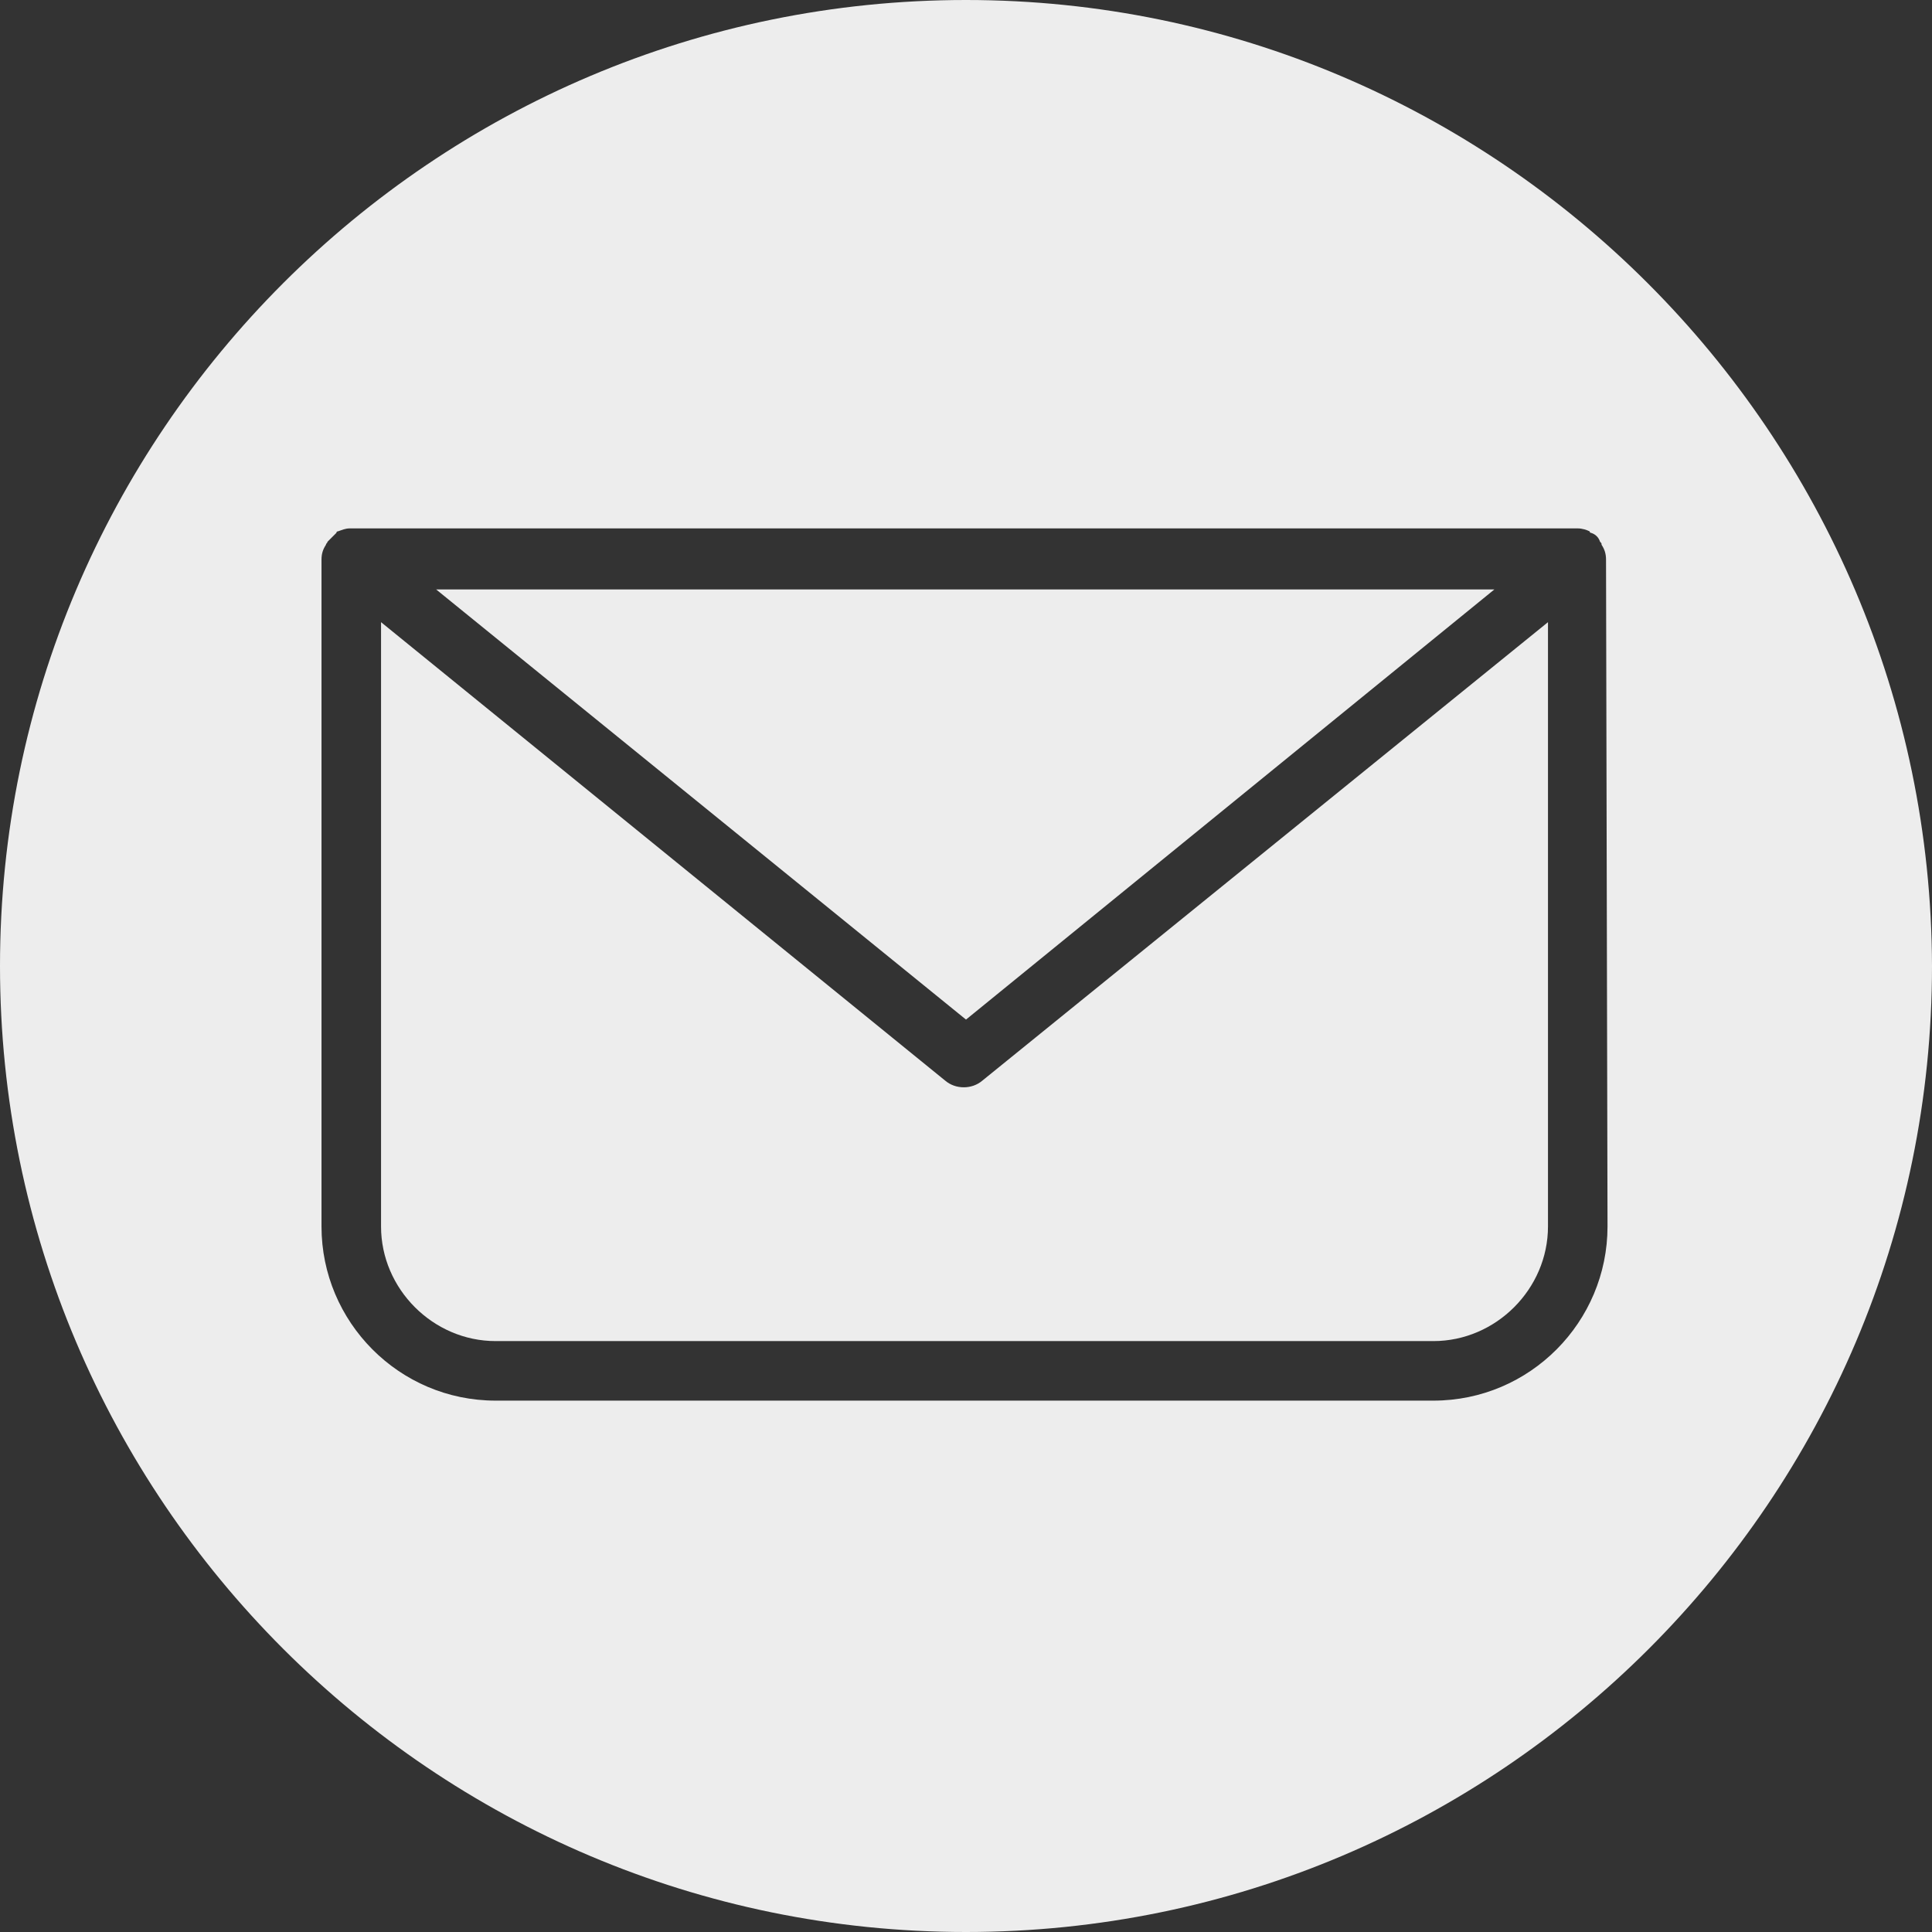
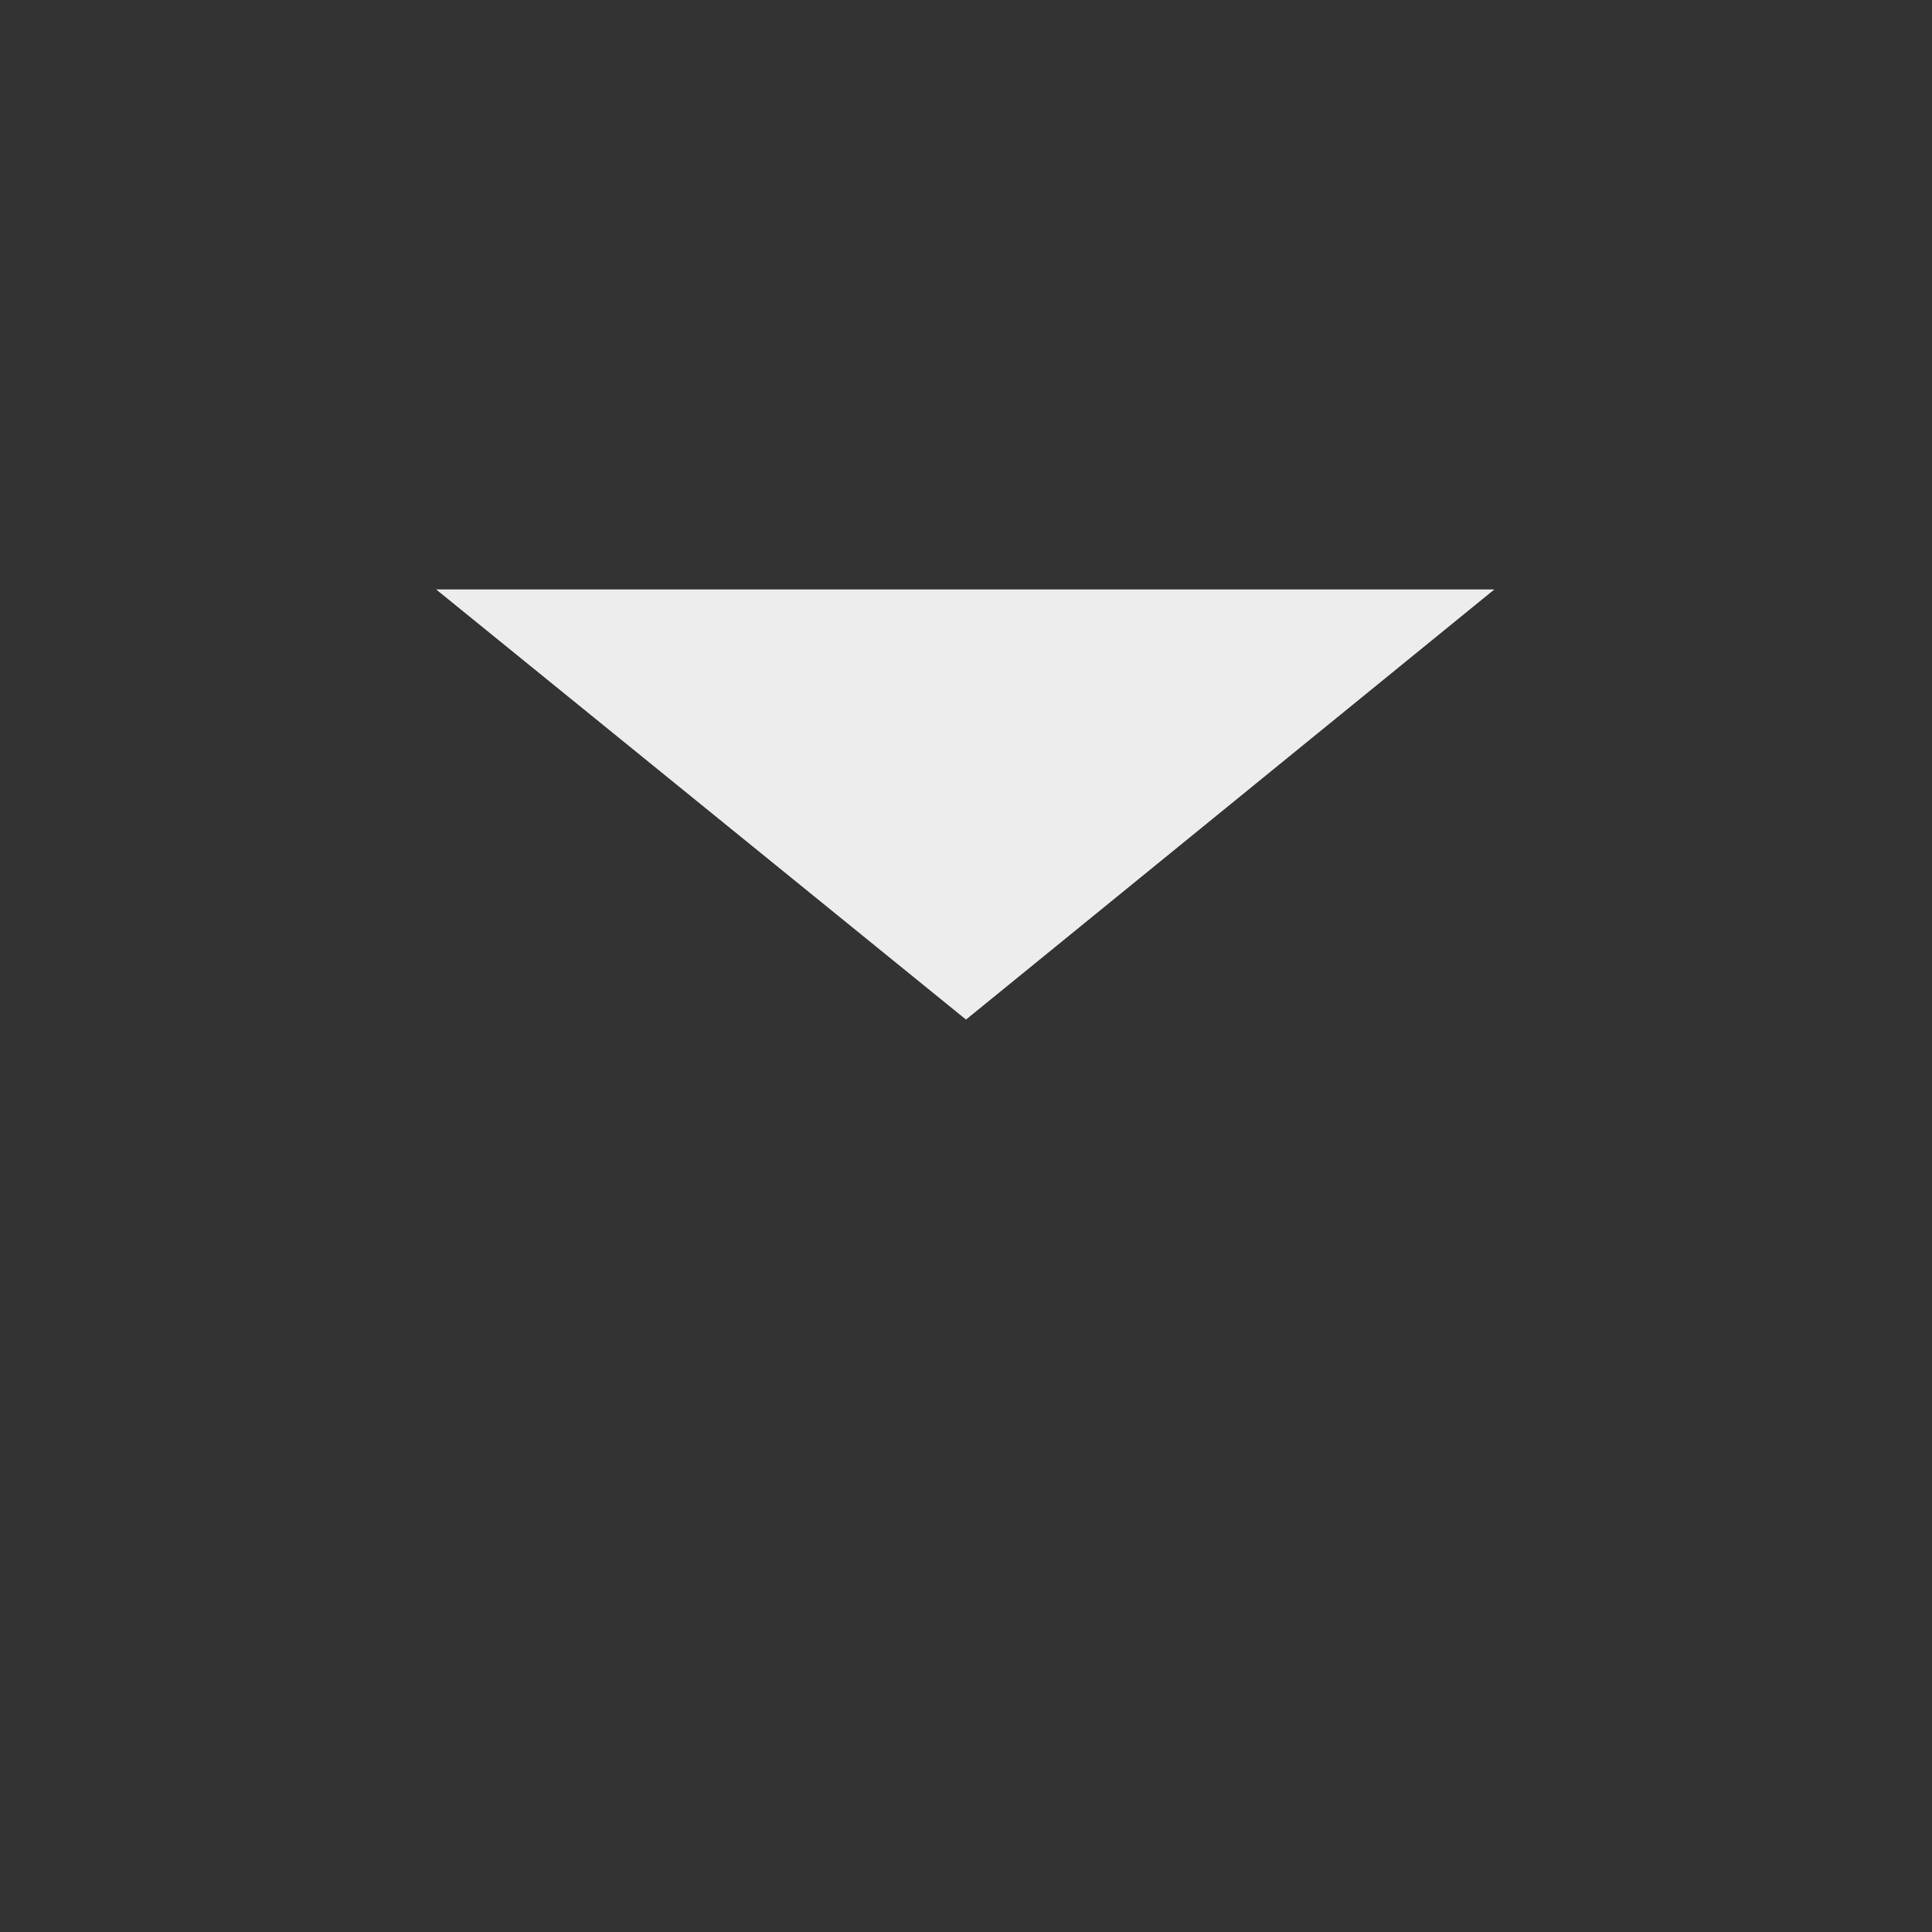
<svg xmlns="http://www.w3.org/2000/svg" fill="#ededed" height="129.8" preserveAspectRatio="xMidYMid meet" version="1" viewBox="0.0 0.0 129.8 129.8" width="129.8" zoomAndPan="magnify">
  <rect x="0.0" y="0.0" width="129.8" height="129.8" fill="#333333" stroke="none" />
  <g id="change1_1">
-     <path d="M64.9,0C29.1,0,0,29.1,0,64.9c0,35.8,29.1,64.9,64.9,64.9c35.8,0,64.9-29.1,64.9-64.9C129.7,29.1,100.6,0,64.9,0z M108,82.4 c0,6.4-5.2,11.7-11.7,11.7h-63c-6.5,0-11.7-5.3-11.7-11.7V37.6c0-0.4,0.1-0.7,0.3-1c0-0.1,0.1-0.1,0.1-0.2c0.2-0.2,0.4-0.4,0.6-0.6 c0,0,0-0.1,0.1-0.1c0,0,0,0,0,0c0.3-0.1,0.5-0.2,0.8-0.2H106c0.3,0,0.6,0.1,0.8,0.2c0,0,0,0,0,0c0,0,0,0.1,0.1,0.1 c0.3,0.1,0.5,0.3,0.6,0.6c0.1,0.1,0.1,0.1,0.1,0.2c0.2,0.3,0.3,0.6,0.3,1L108,82.4L108,82.4z" fill="inherit" />
-   </g>
+     </g>
  <g id="change1_2">
    <path d="M100.4 39.6L64.9 68.5 29.3 39.6z" fill="inherit" />
  </g>
  <g id="change1_3">
-     <path d="M104,82.4c0,4.2-3.5,7.7-7.7,7.7h-63c-4.2,0-7.7-3.5-7.7-7.7V41.8l37.9,30.8c0.7,0.6,1.8,0.6,2.5,0L104,41.8V82.4z" fill="inherit" />
-   </g>
+     </g>
</svg>